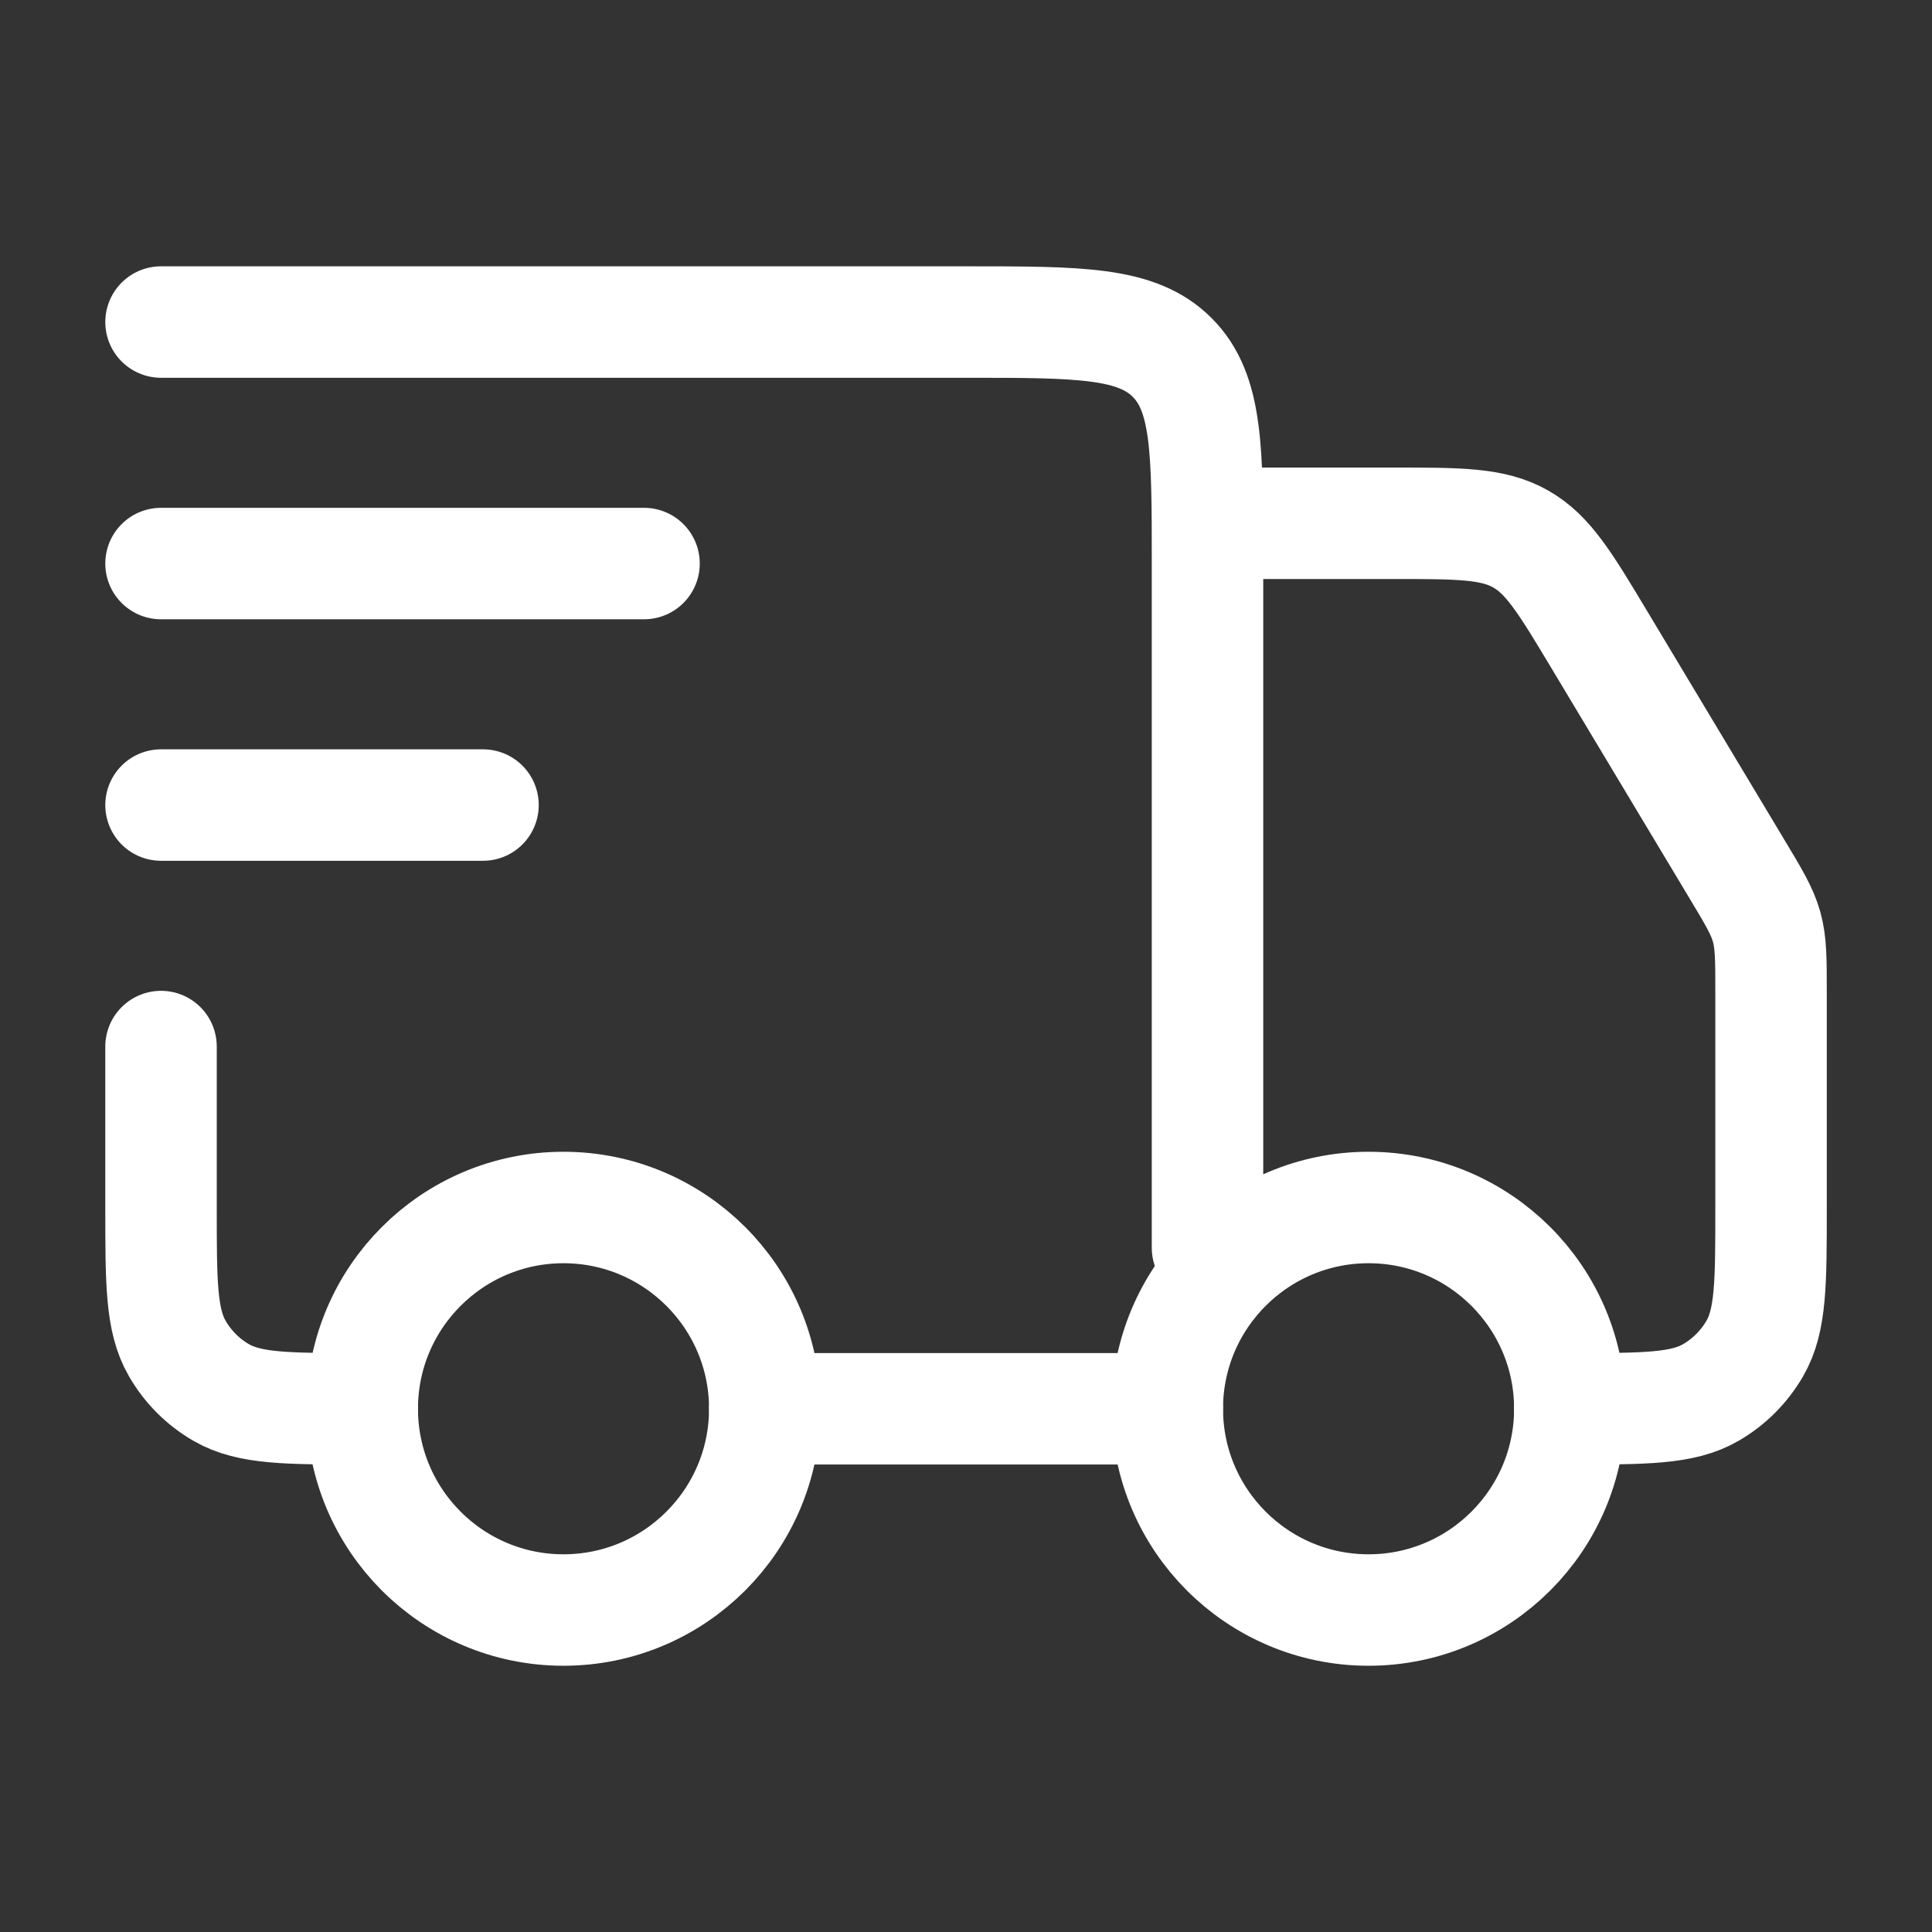
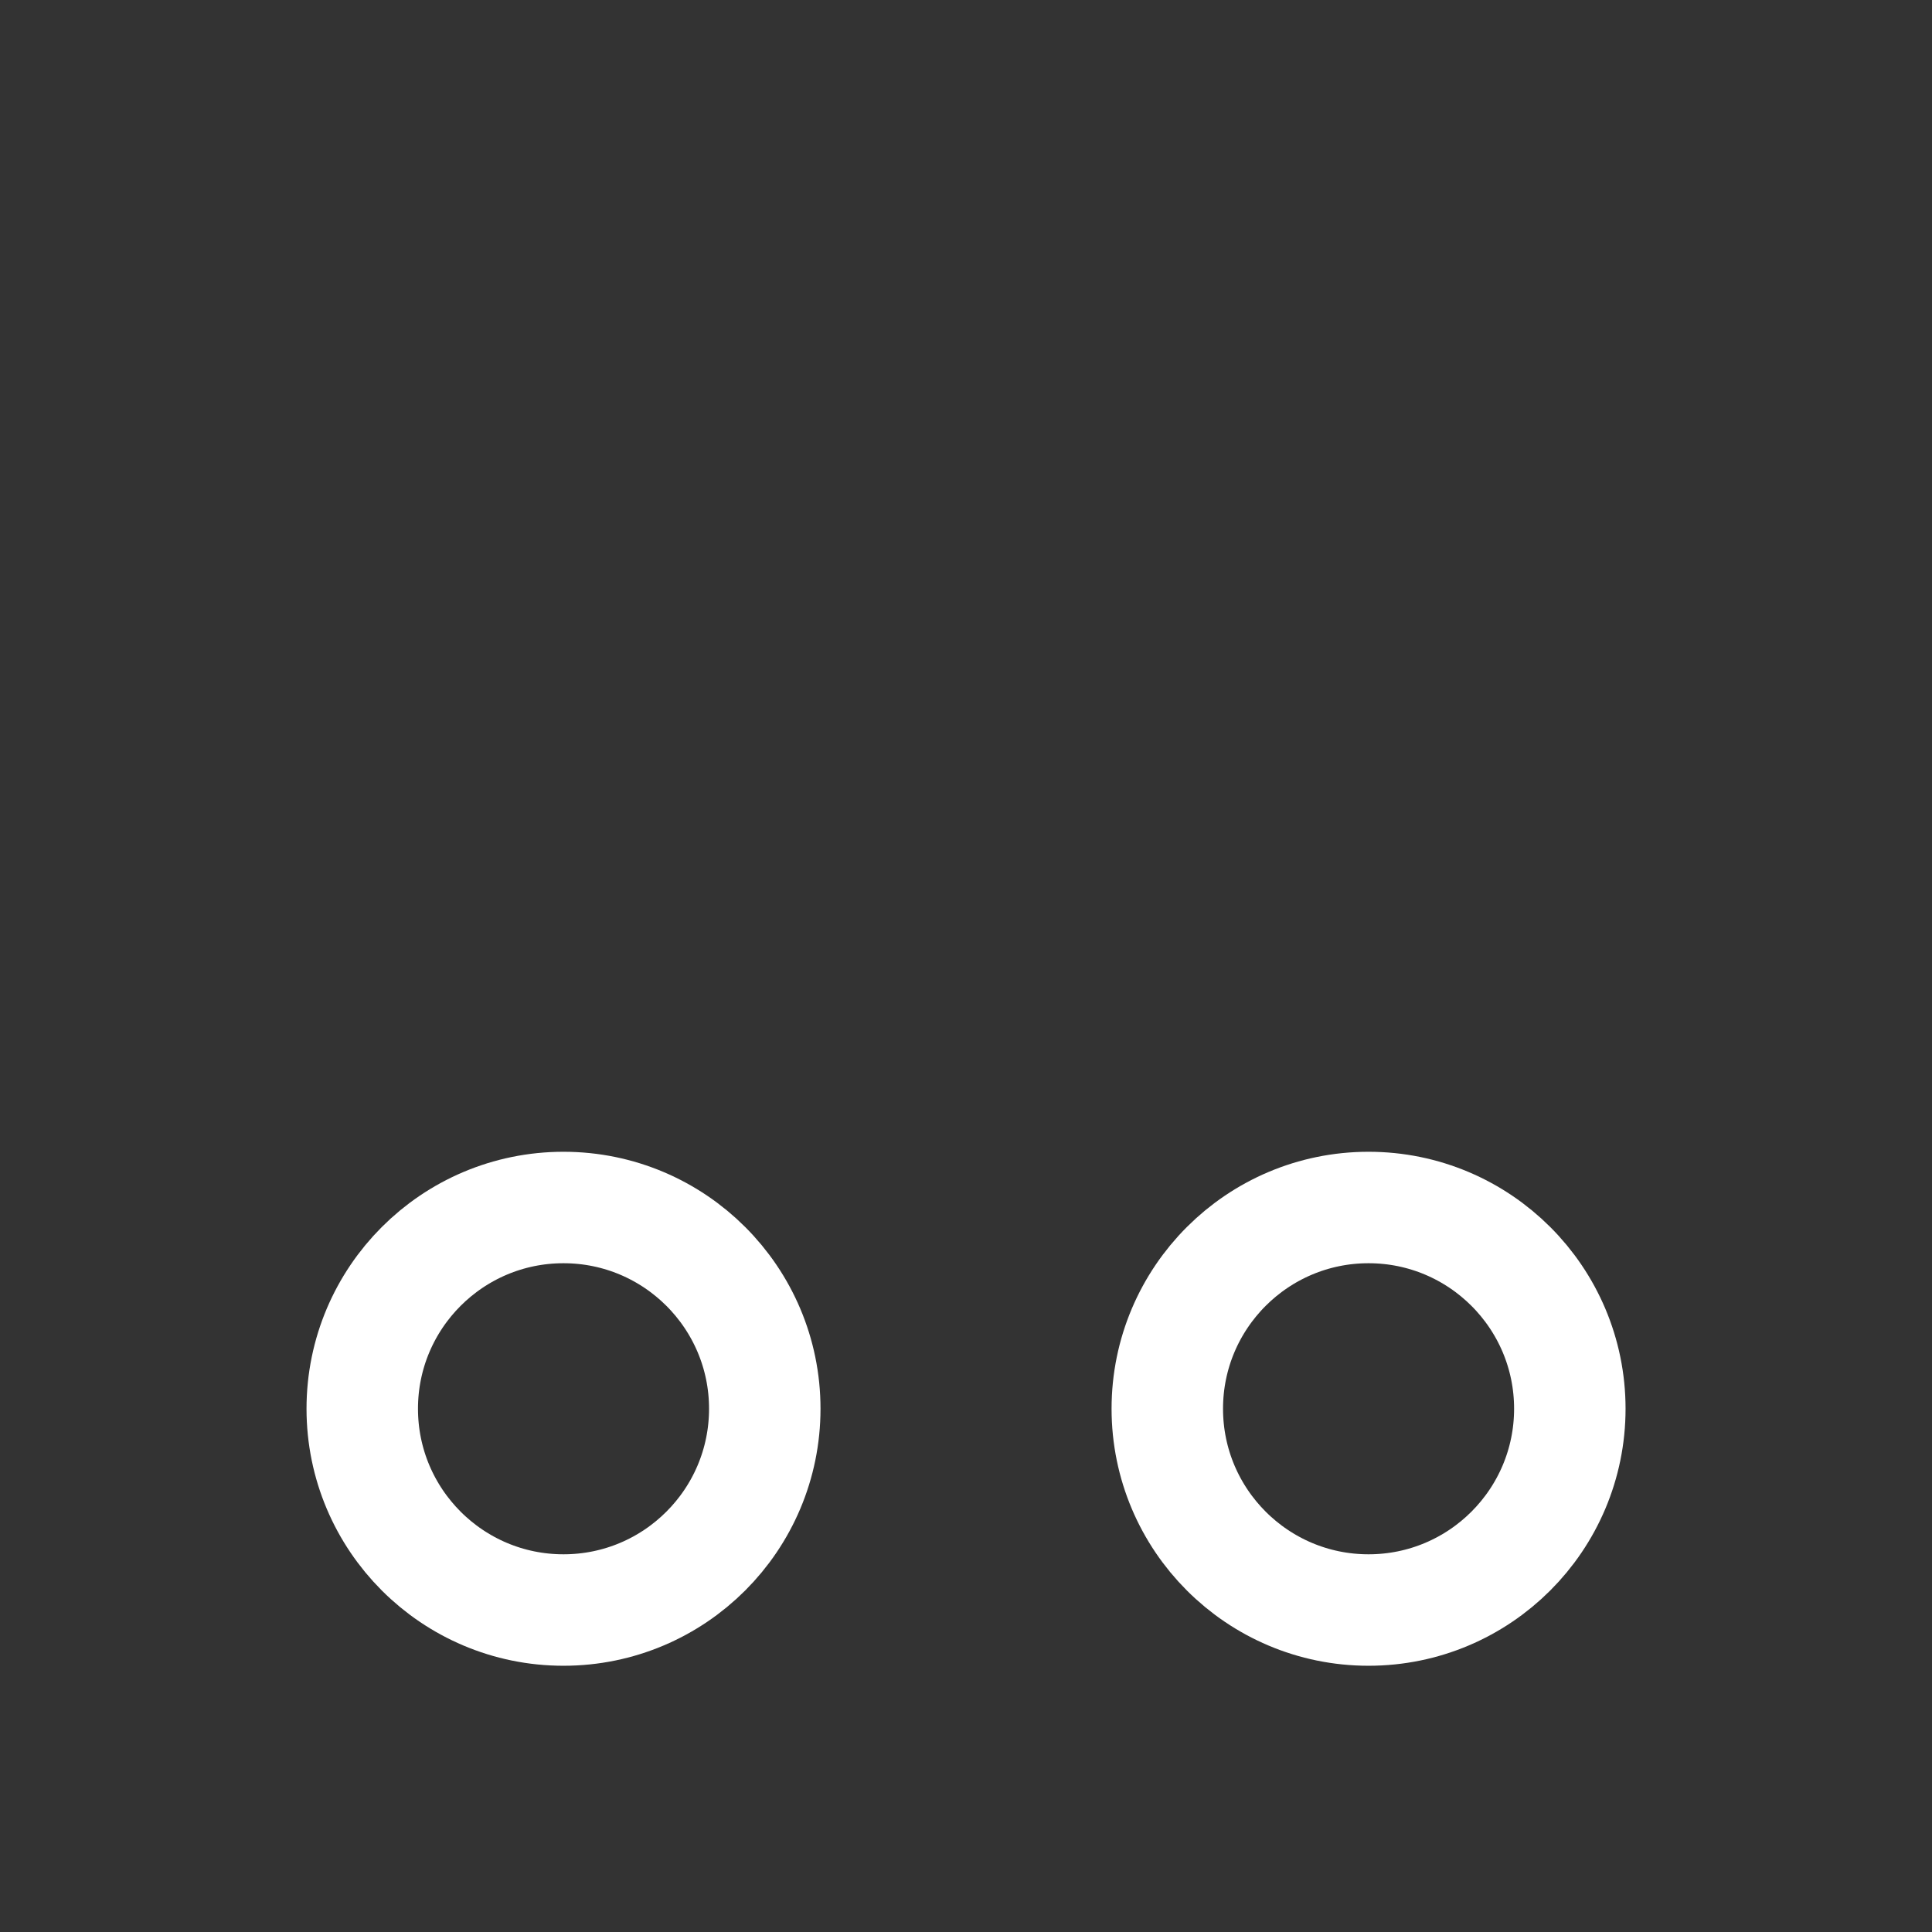
<svg xmlns="http://www.w3.org/2000/svg" width="26" height="26" viewBox="0 0 26 26" fill="none">
  <rect x="0" y="0" width="26" height="26" fill="#333333" stroke="none" />
  <path d="M21.126 18.958C21.126 20.454 19.913 21.667 18.417 21.667C16.922 21.667 15.709 20.454 15.709 18.958C15.709 17.463 16.922 16.25 18.417 16.25C19.913 16.25 21.126 17.463 21.126 18.958Z" stroke="white" stroke-width="1.5" />
  <path d="M10.292 18.958C10.292 20.454 9.079 21.667 7.583 21.667C6.088 21.667 4.875 20.454 4.875 18.958C4.875 17.463 6.088 16.25 7.583 16.25C9.079 16.25 10.292 17.463 10.292 18.958Z" stroke="white" stroke-width="1.5" />
-   <path d="M15.709 18.959H10.292M2.167 4.334H13C14.532 4.334 15.298 4.334 15.774 4.81C16.25 5.286 16.25 6.052 16.25 7.584V16.792M16.792 7.042H18.744C19.642 7.042 20.092 7.042 20.464 7.253C20.837 7.464 21.068 7.85 21.53 8.62L23.37 11.687C23.601 12.071 23.716 12.262 23.775 12.475C23.834 12.688 23.834 12.912 23.834 13.359V16.251C23.834 17.263 23.834 17.769 23.616 18.146C23.473 18.393 23.268 18.599 23.021 18.741C22.644 18.959 22.138 18.959 21.125 18.959M2.167 14.084V16.251C2.167 17.263 2.167 17.769 2.385 18.146C2.527 18.393 2.732 18.599 2.979 18.741C3.357 18.959 3.863 18.959 4.875 18.959" stroke="white" stroke-width="1.5" stroke-linecap="round" stroke-linejoin="round" />
-   <path d="M2.167 7.584H8.667M2.167 10.834H6.5" stroke="white" stroke-width="1.5" stroke-linecap="round" stroke-linejoin="round" />
</svg>